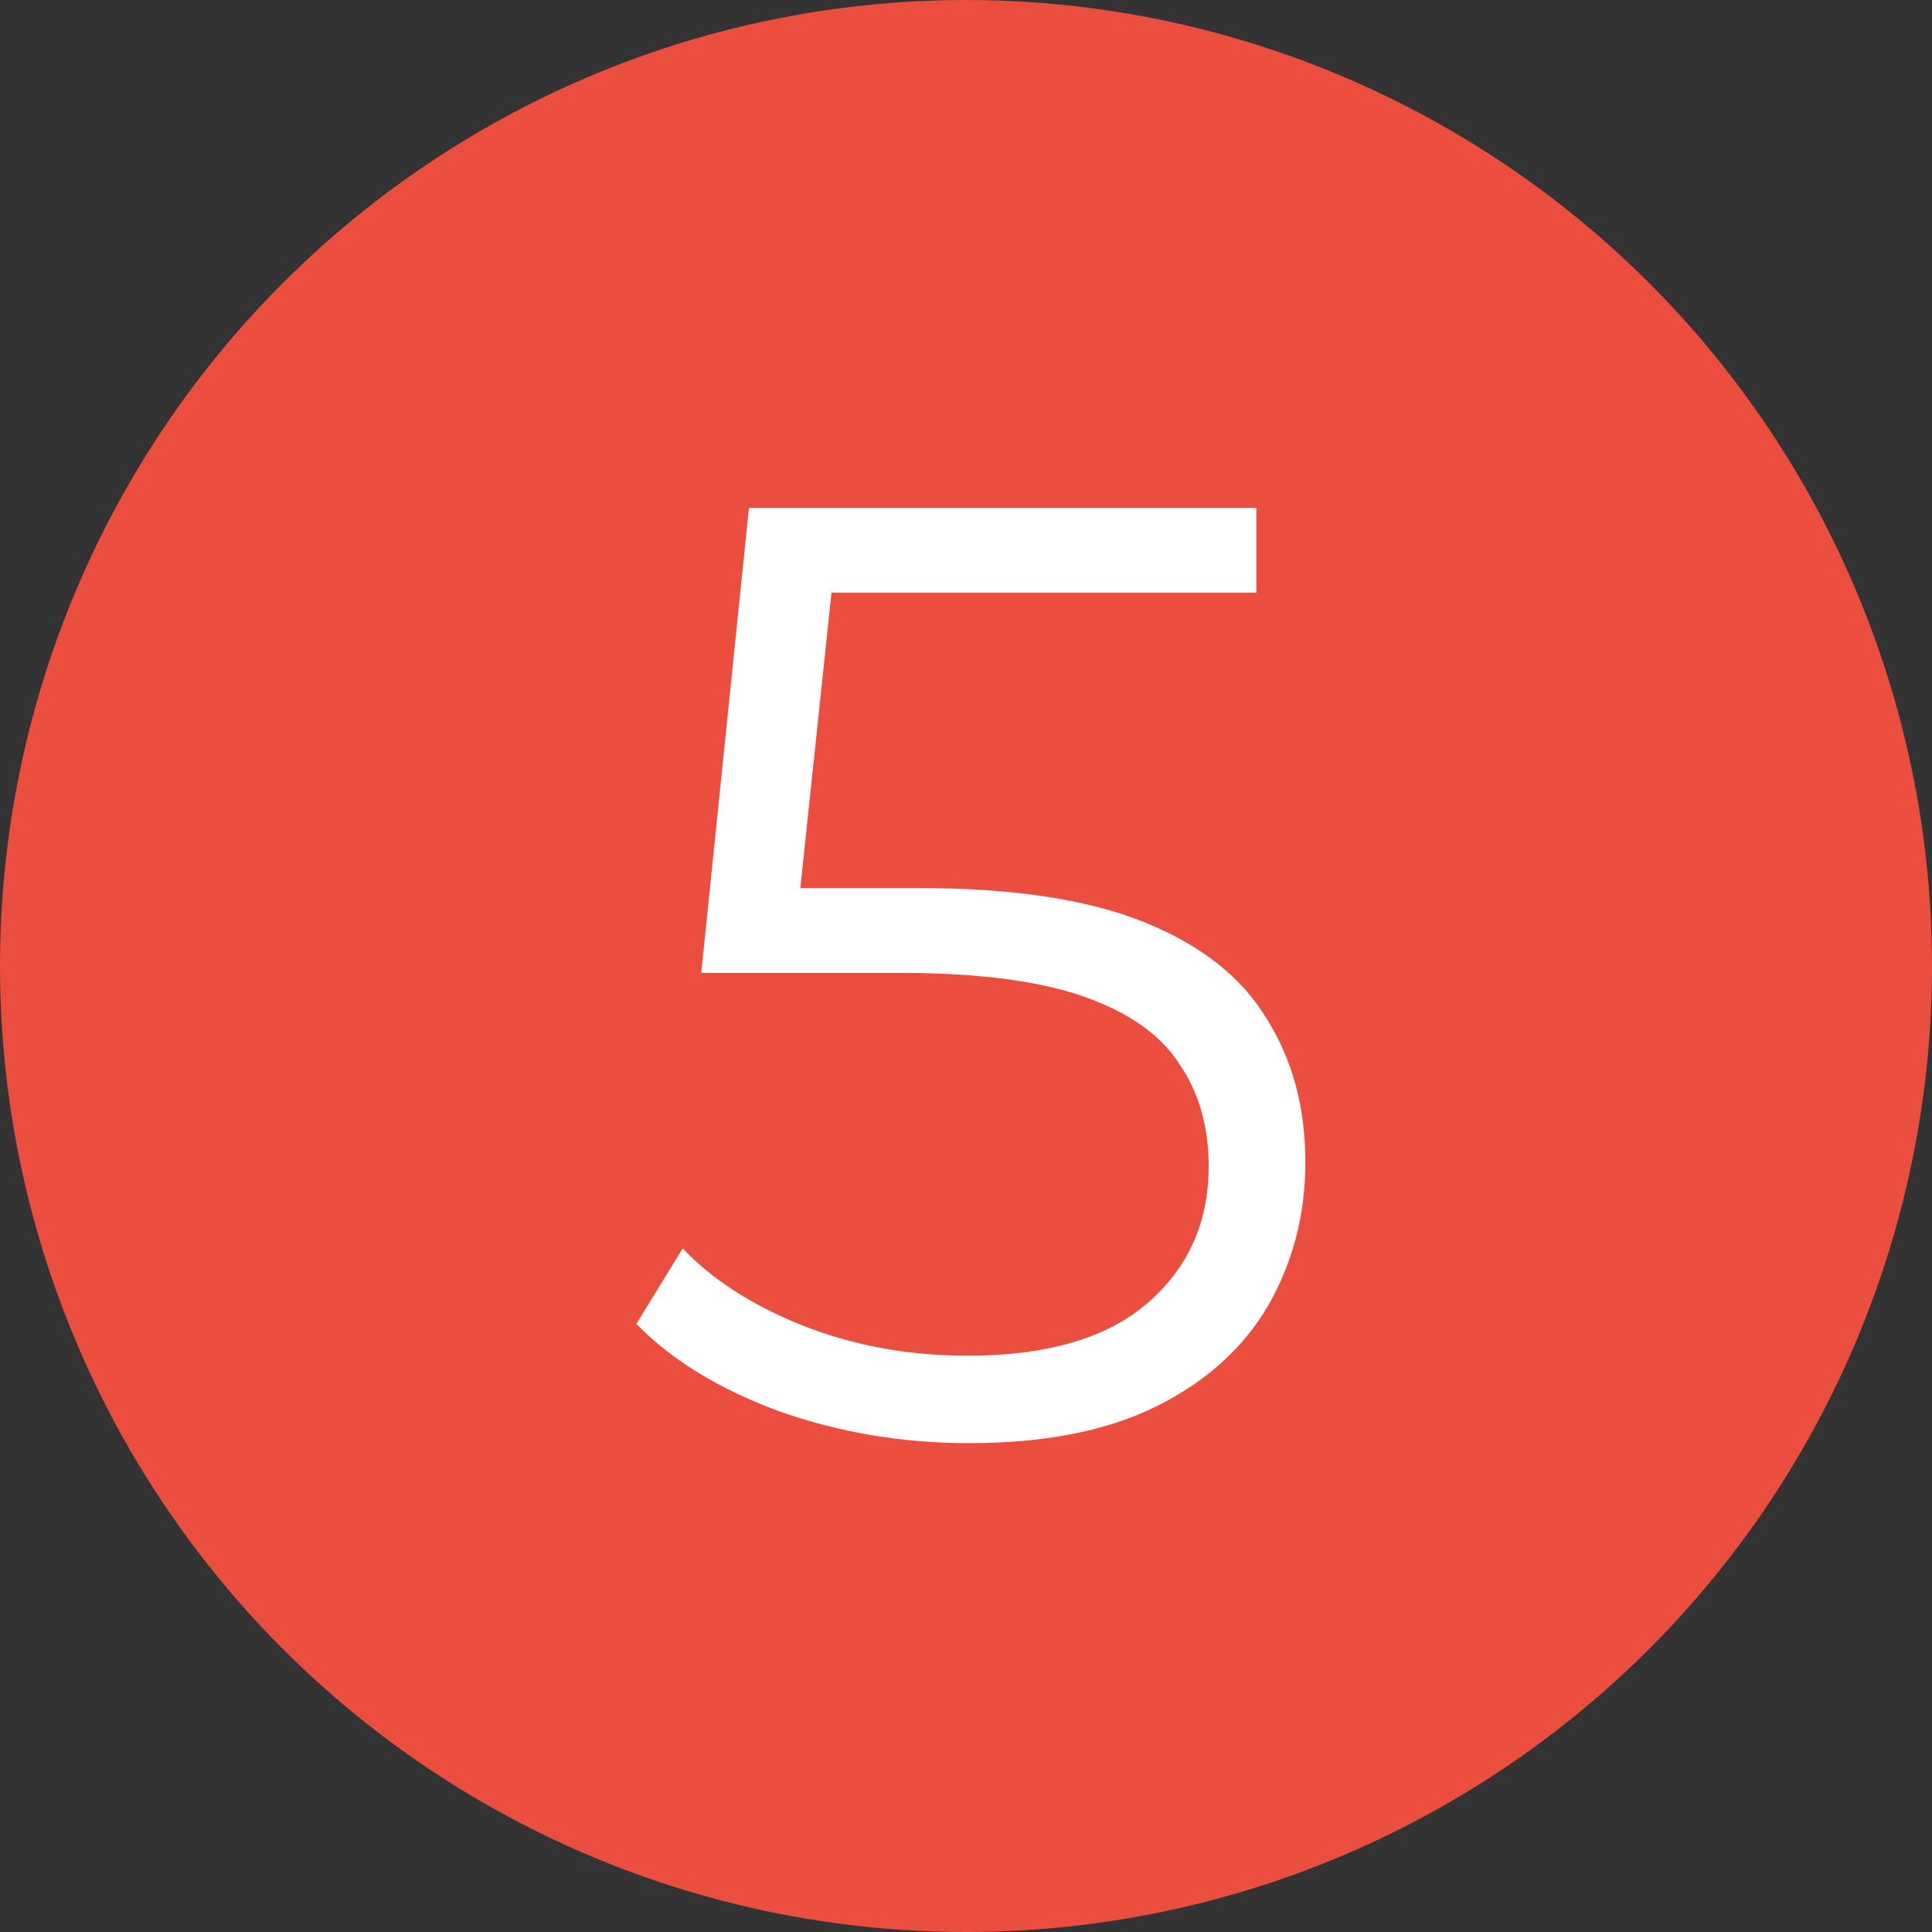
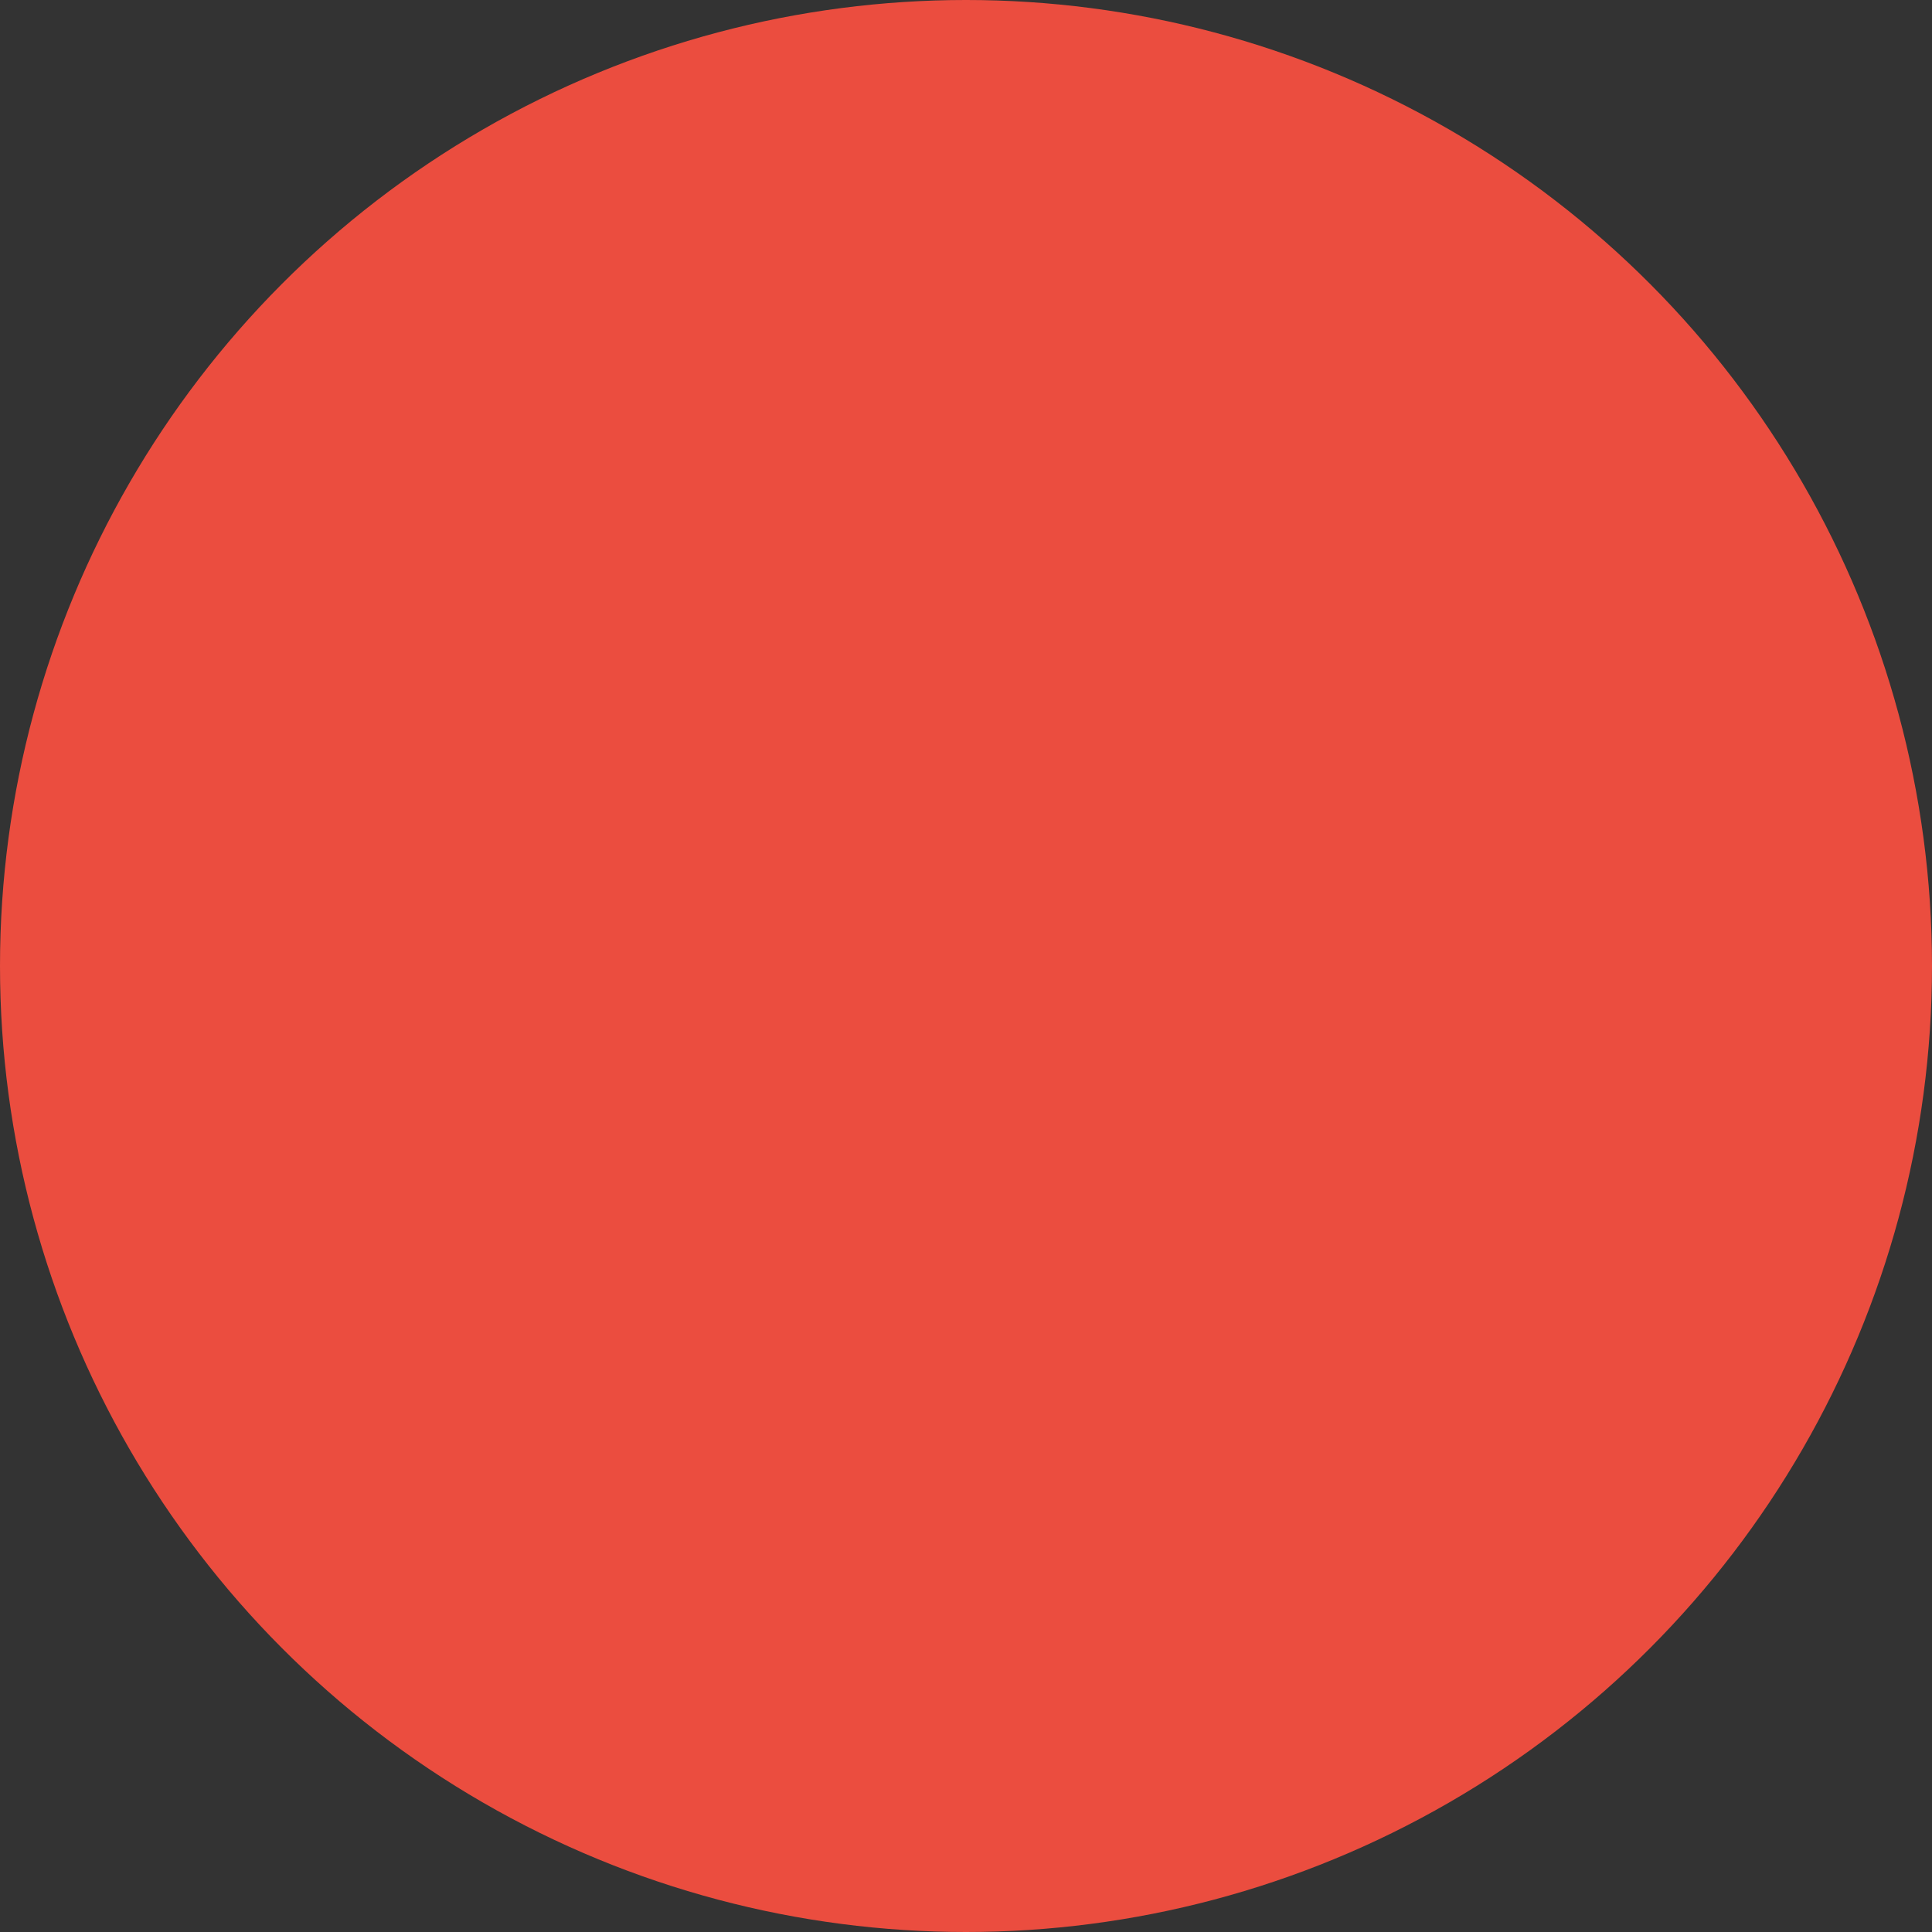
<svg xmlns="http://www.w3.org/2000/svg" width="35" height="35" viewBox="0 0 35 35" fill="none">
  <rect x="0" y="0" width="35" height="35" fill="#333333" stroke="none" />
  <circle cx="17.5" cy="17.5" r="17.5" fill="#EB4D3F" />
-   <path d="M17.552 26.144C16.352 26.144 15.208 25.952 14.12 25.568C13.032 25.168 12.168 24.64 11.528 23.984L12.368 22.616C12.896 23.176 13.616 23.64 14.528 24.008C15.456 24.376 16.456 24.56 17.528 24.56C18.952 24.56 20.032 24.248 20.768 23.624C21.52 22.984 21.896 22.152 21.896 21.128C21.896 20.408 21.72 19.792 21.368 19.28C21.032 18.752 20.456 18.344 19.64 18.056C18.824 17.768 17.704 17.624 16.28 17.624H12.704L13.568 9.2H22.76V10.736H14.264L15.152 9.896L14.408 16.952L13.52 16.088H16.664C18.36 16.088 19.72 16.296 20.744 16.712C21.768 17.128 22.504 17.712 22.952 18.464C23.416 19.2 23.648 20.064 23.648 21.056C23.648 22 23.424 22.864 22.976 23.648C22.528 24.416 21.856 25.024 20.96 25.472C20.064 25.92 18.928 26.144 17.552 26.144Z" fill="white" />
</svg>